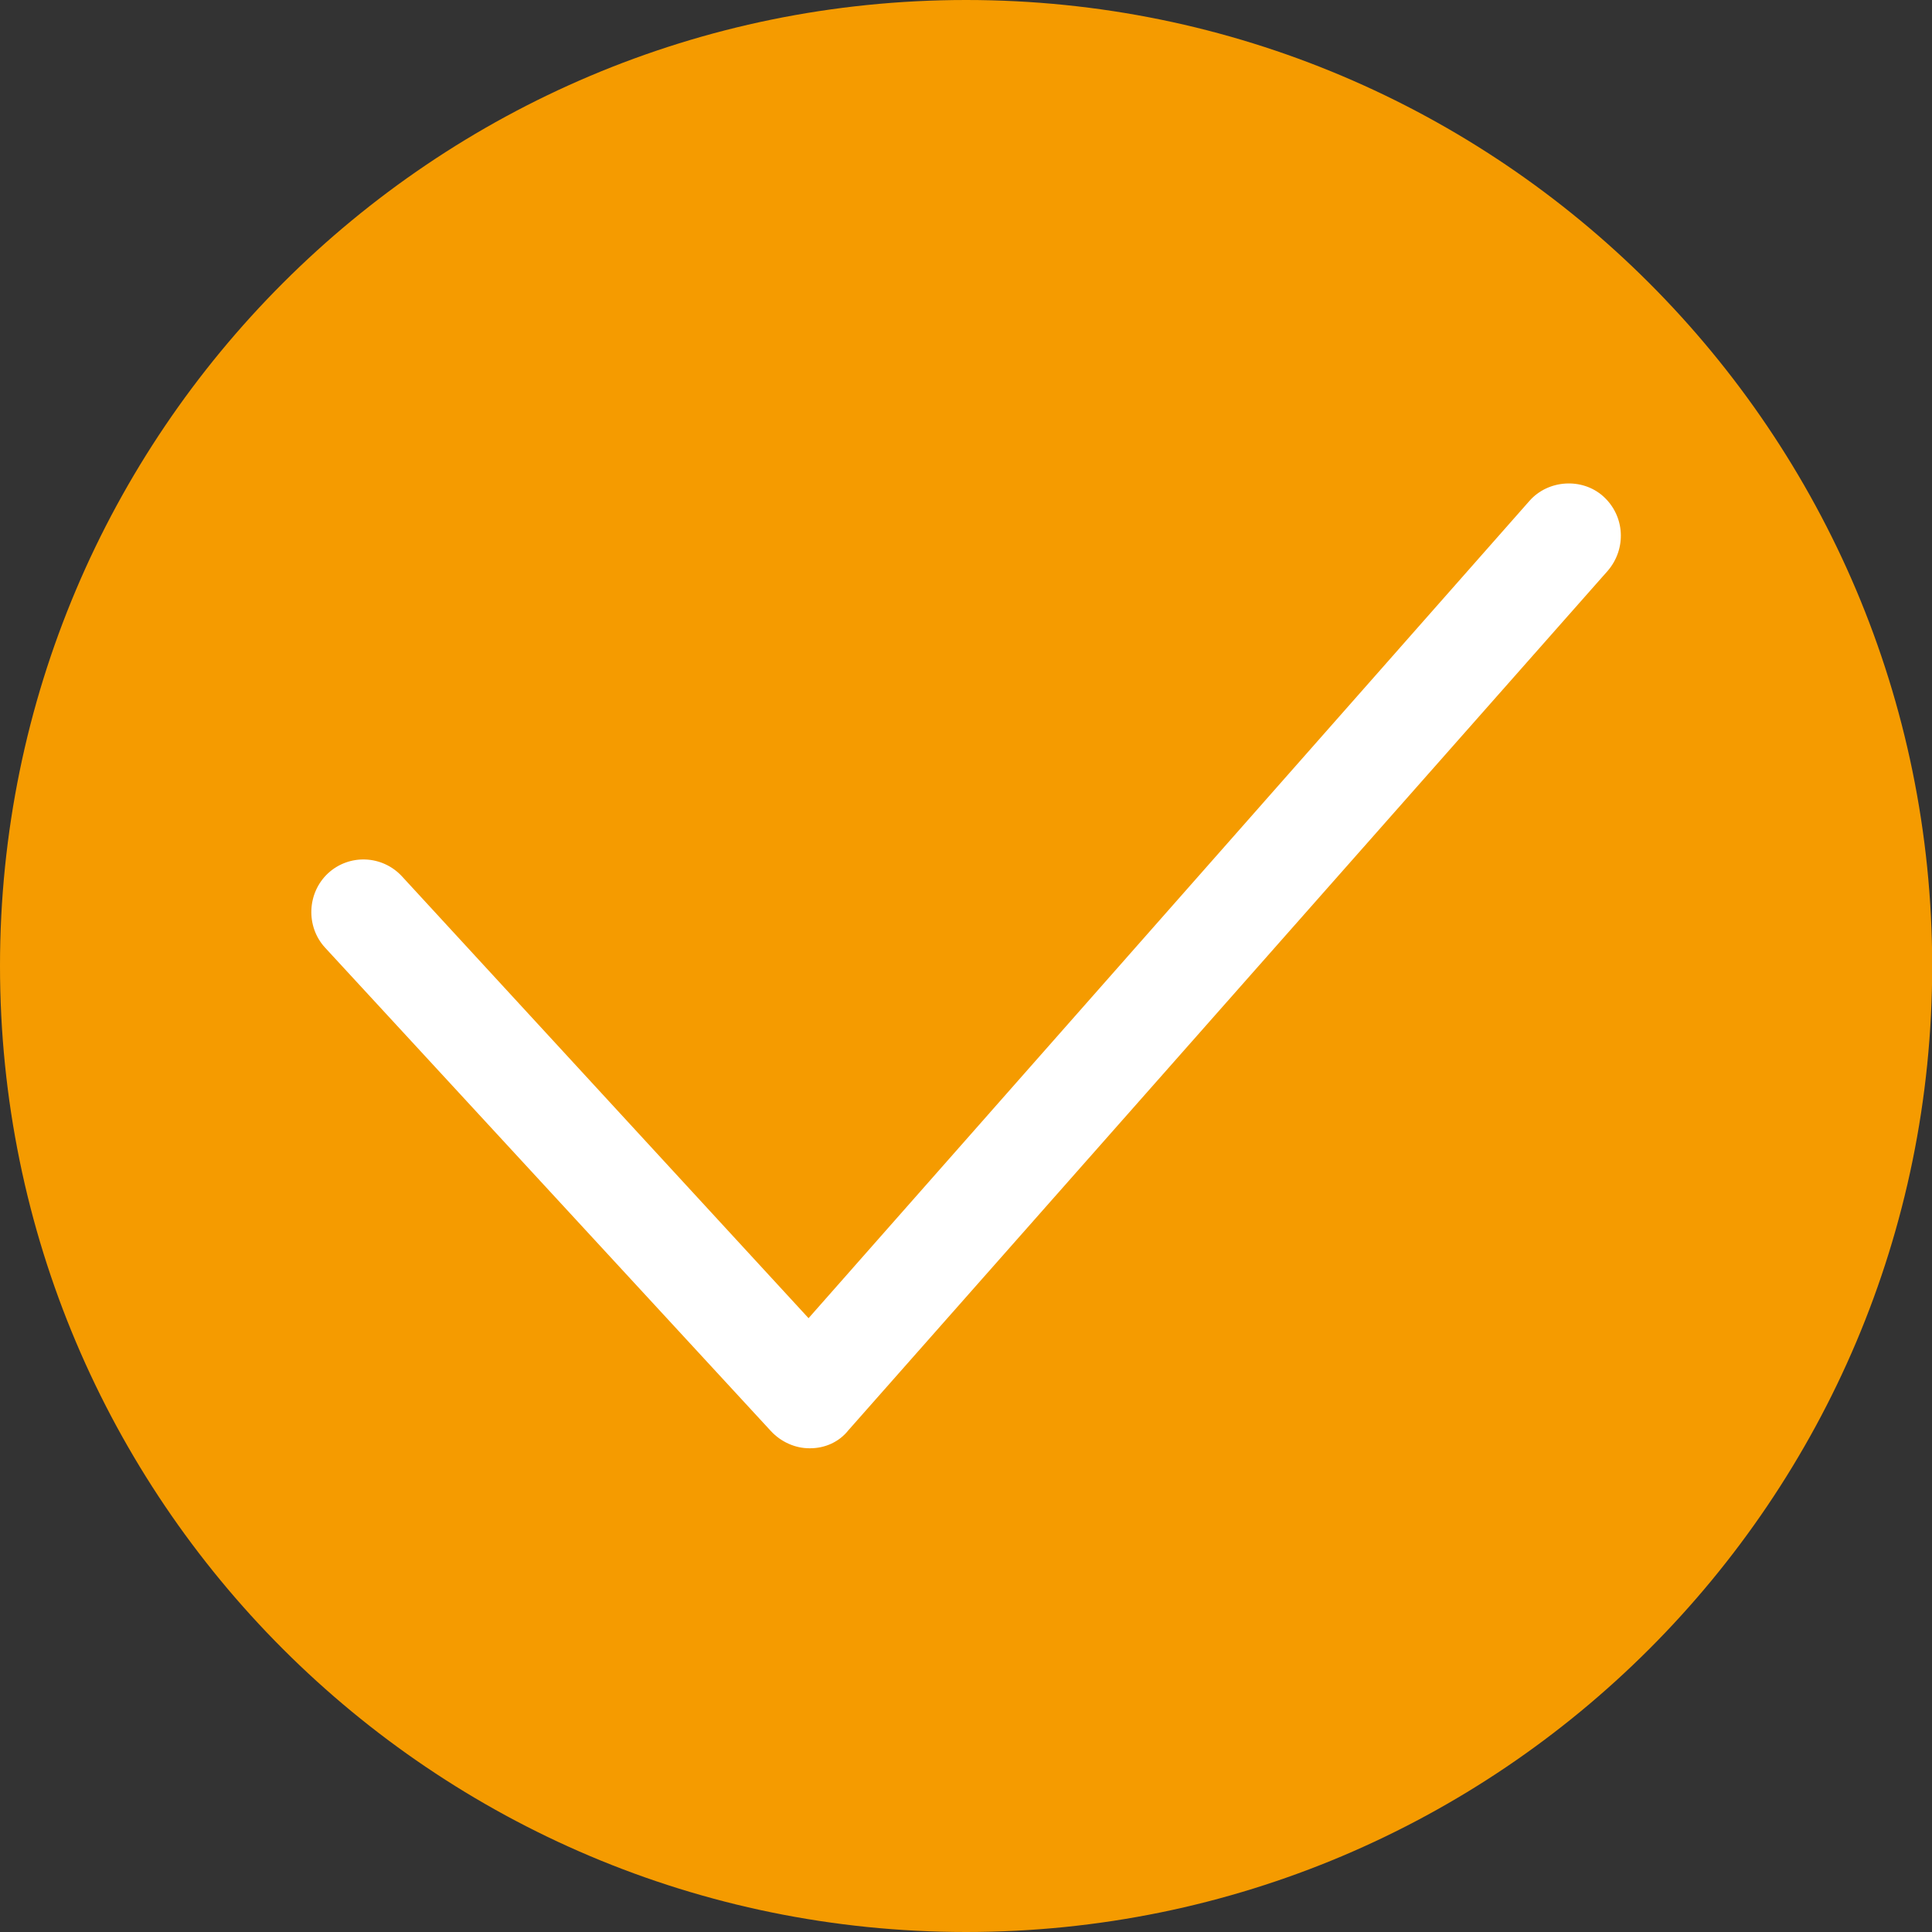
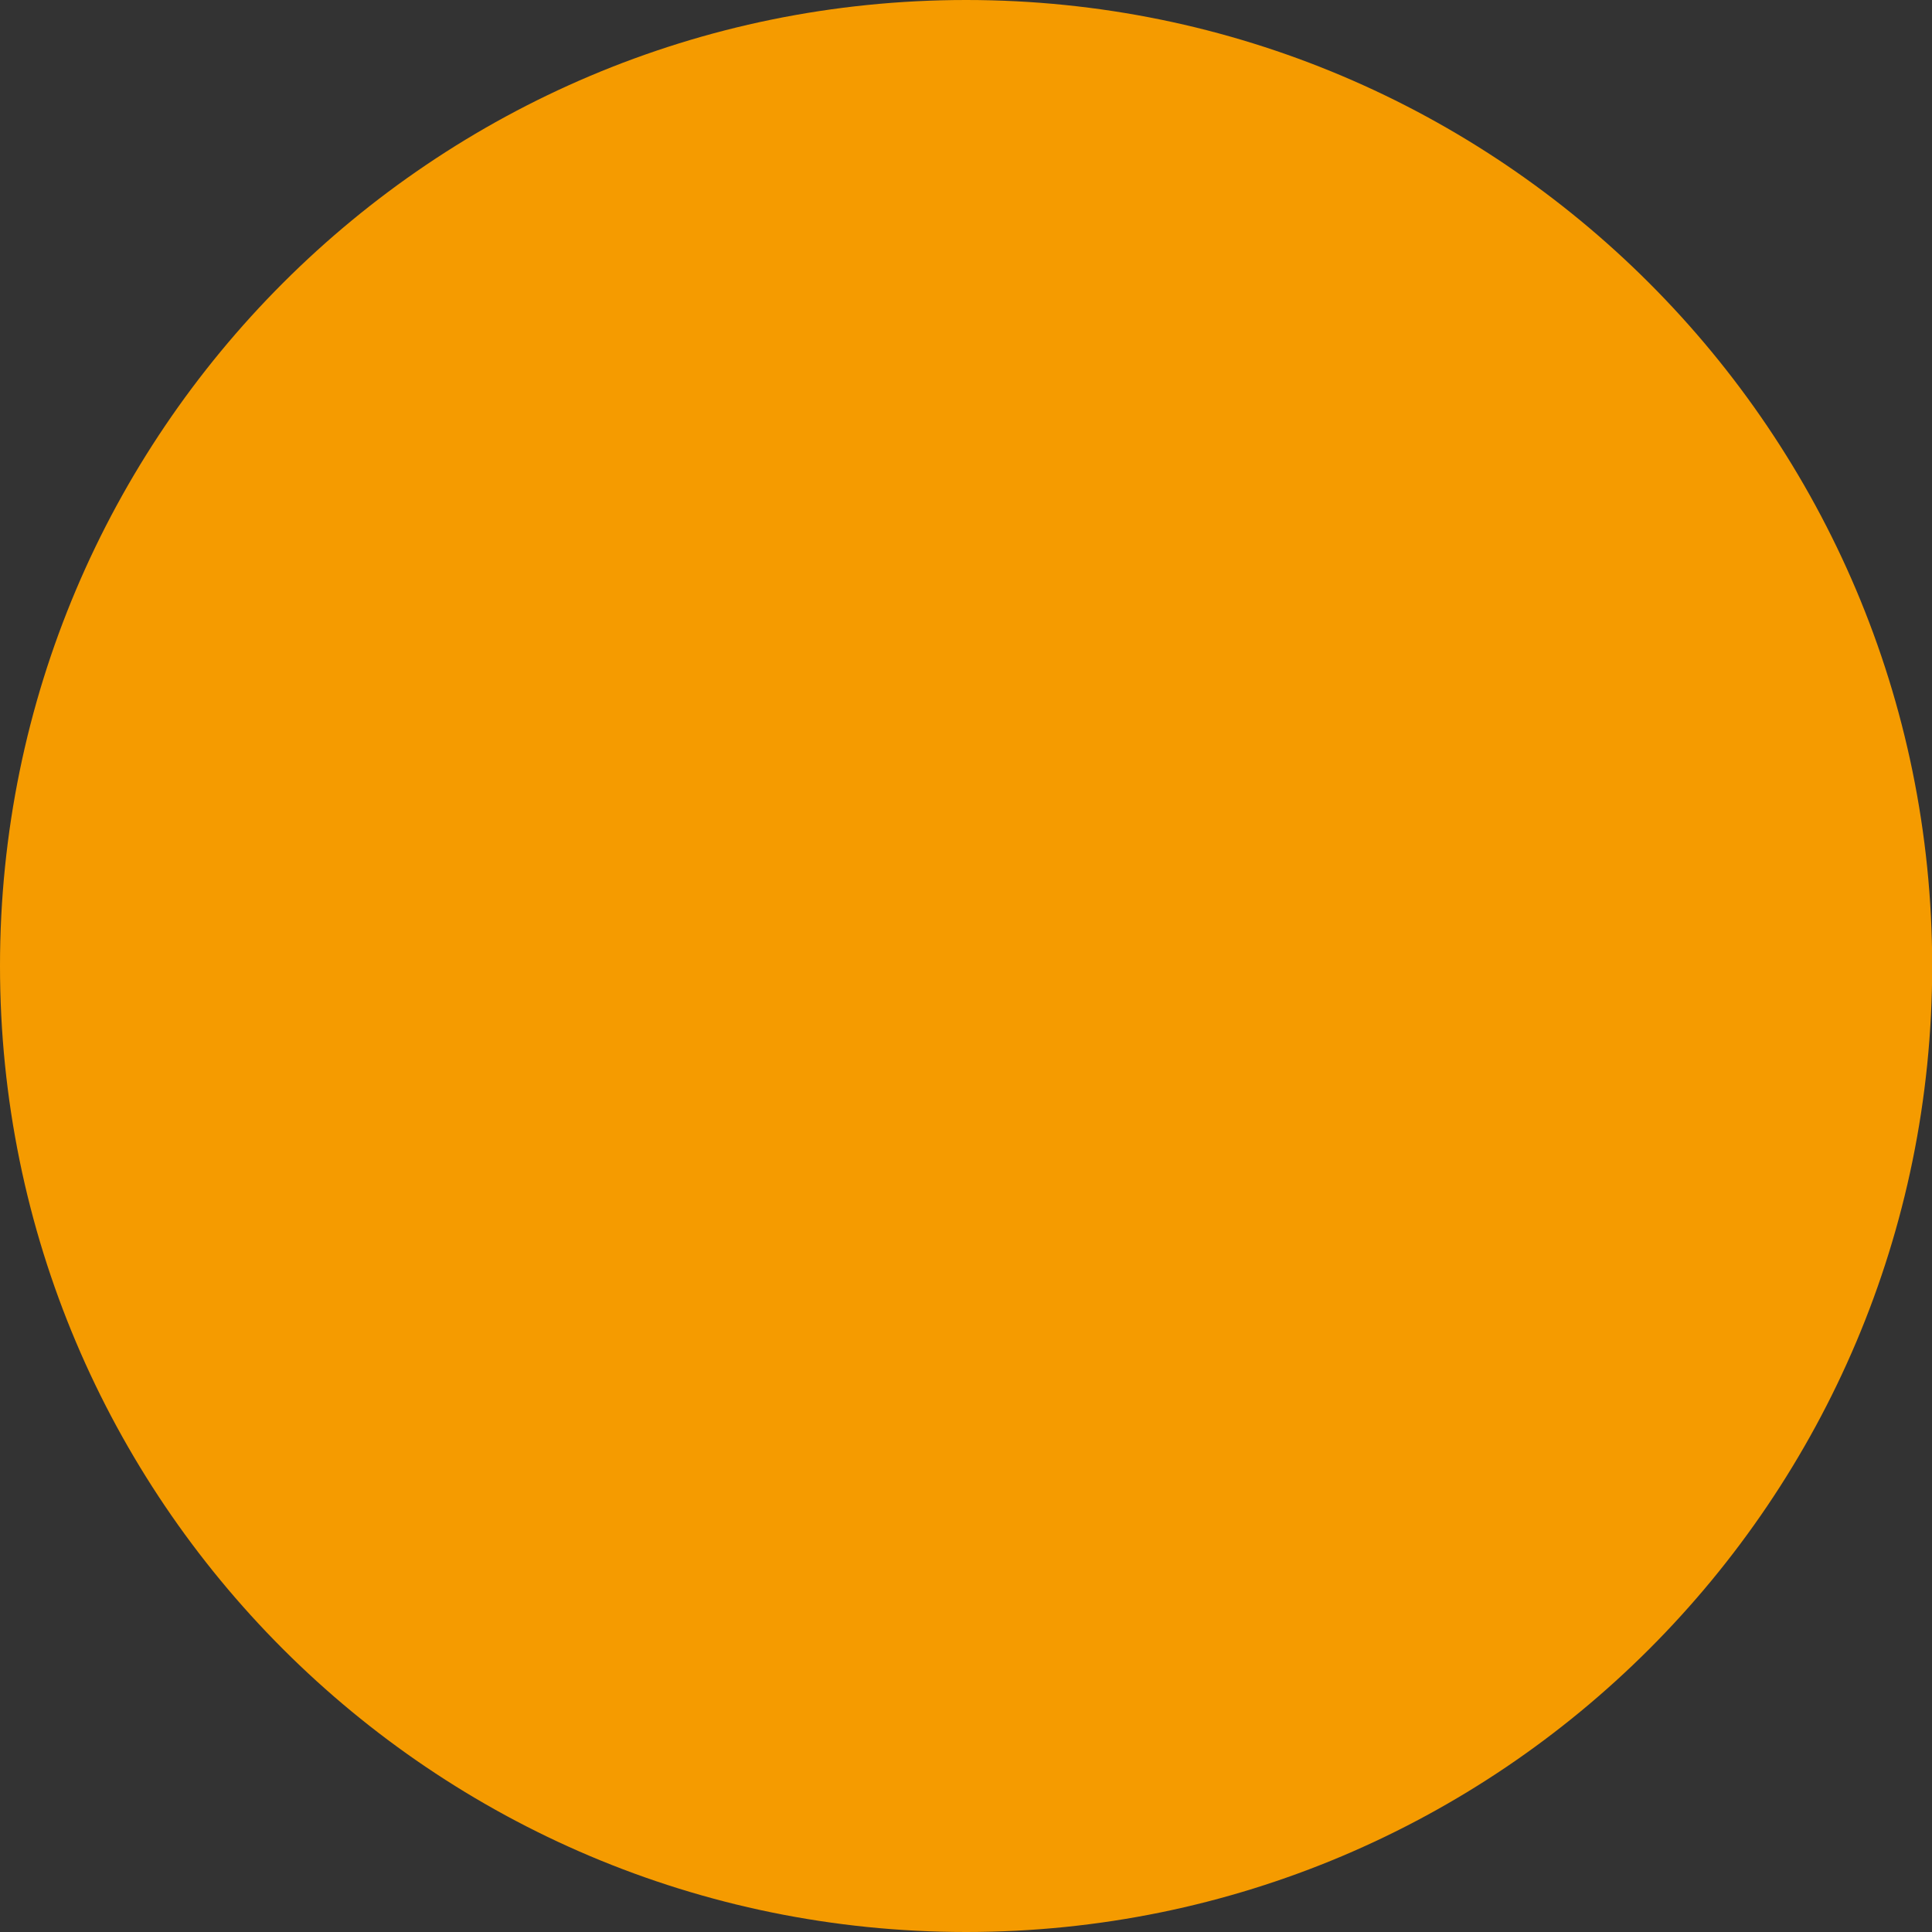
<svg xmlns="http://www.w3.org/2000/svg" version="1.1" id="Laag_1" x="0px" y="0px" viewBox="0 0 9.921 9.921" enable-background="new 0 0 9.921 9.921" xml:space="preserve">
  <rect x="0" y="0" width="9.921" height="9.921" fill="#333333" stroke="none" />
  <g>
    <path fill="#F59B00" d="M4.961,9.921c2.74,0,4.961-2.221,4.961-4.961C9.921,2.221,7.7,0,4.961,0S0,2.221,0,4.96   C0,7.7,2.221,9.921,4.961,9.921" />
-     <path fill="#FFFFFF" d="M4.156,7.437L4.156,7.437c-0.072,0-0.145-0.032-0.197-0.088l-2.29-2.483   c-0.1-0.109-0.092-0.282,0.016-0.382C1.794,4.384,1.963,4.391,2.064,4.5l2.088,2.269l3.702-4.197   c0.096-0.109,0.27-0.12,0.378-0.024c0.113,0.101,0.121,0.27,0.024,0.383L4.357,7.344C4.309,7.405,4.236,7.437,4.16,7.437H4.156z" />
  </g>
  <g>
</g>
  <g>
</g>
  <g>
</g>
  <g>
</g>
  <g>
</g>
  <g>
</g>
</svg>